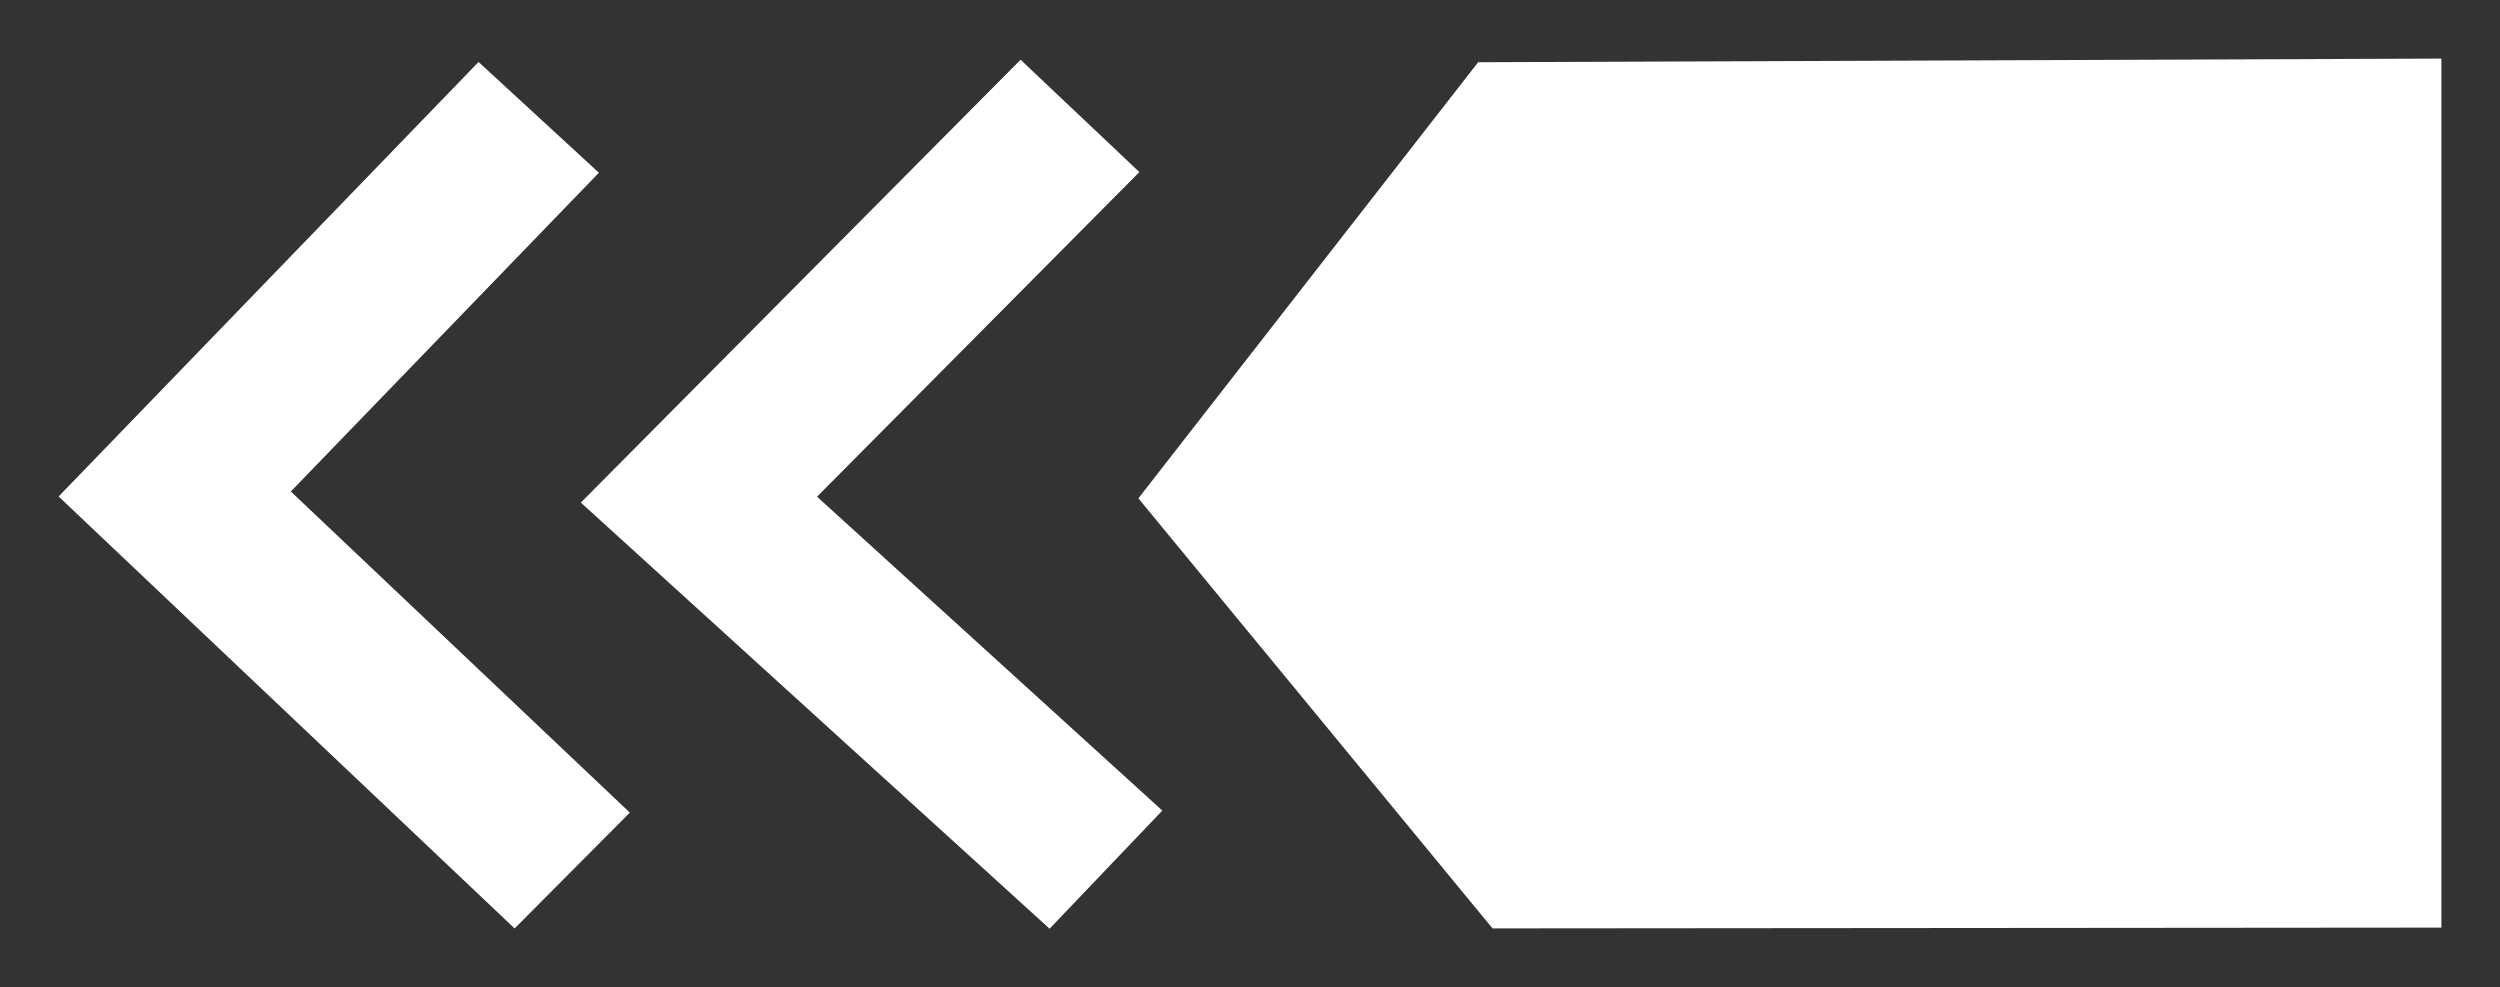
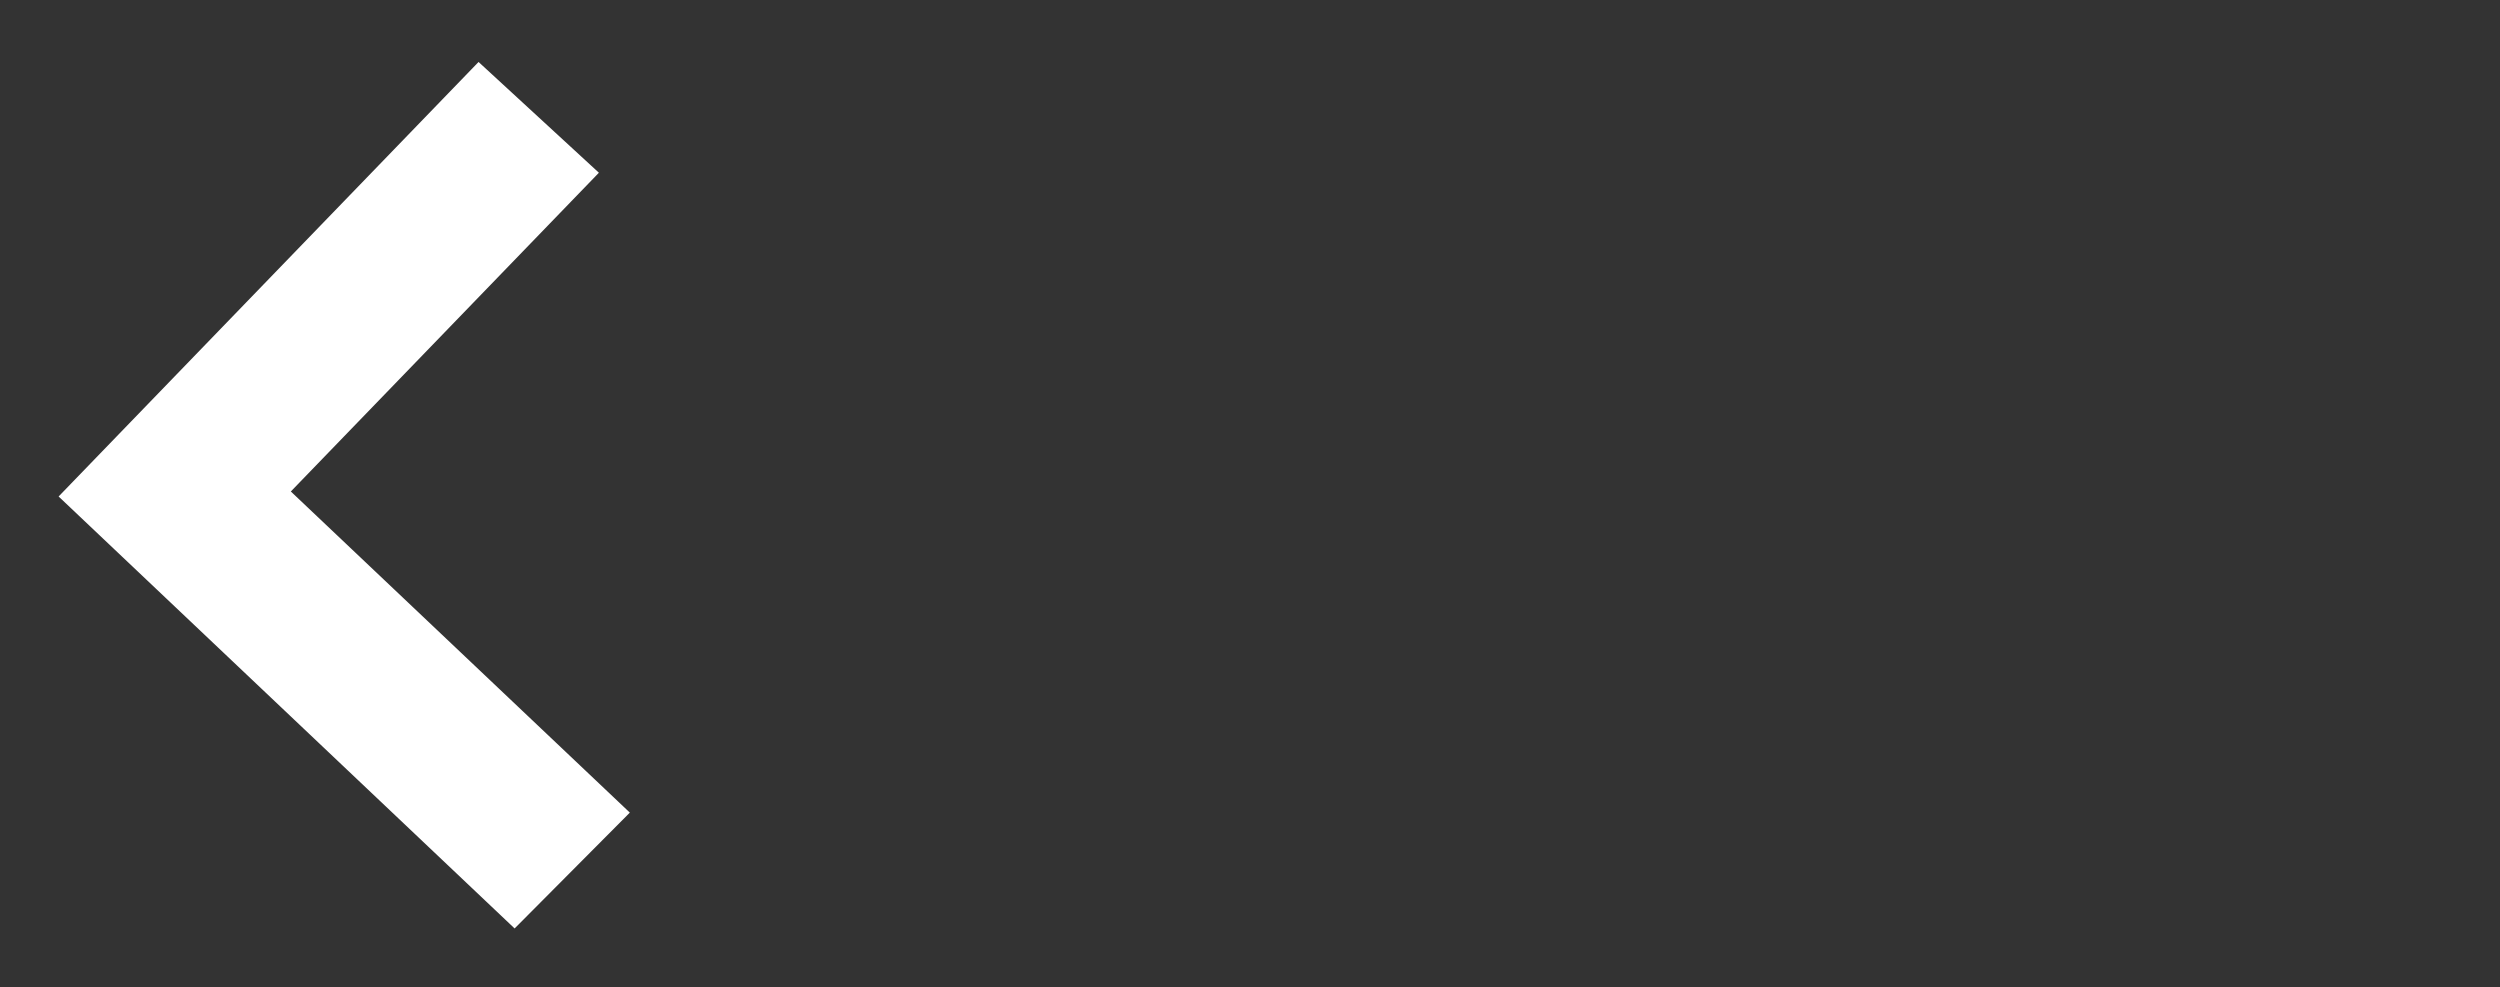
<svg xmlns="http://www.w3.org/2000/svg" xmlns:ns1="http://sodipodi.sourceforge.net/DTD/sodipodi-0.dtd" xmlns:ns2="http://www.inkscape.org/namespaces/inkscape" version="1.1" id="svg2" width="512" height="202.203" viewBox="0 0 512 202.203" ns1:docname="Burst_Icon.svg" ns2:version="1.2.2 (732a01da63, 2022-12-09)">
  <rect x="0" y="0" width="512" height="202.203" fill="#333333" stroke="none" />
  <defs id="defs6" />
  <ns1:namedview pagecolor="#ffffff" bordercolor="#666666" borderopacity="1" objecttolerance="10" gridtolerance="10" guidetolerance="10" ns2:pageopacity="0" ns2:pageshadow="2" ns2:window-width="2560" ns2:window-height="1361" id="namedview4" showgrid="false" ns2:pagecheckerboard="true" fit-margin-top="0" fit-margin-left="0" fit-margin-right="0" fit-margin-bottom="0" ns2:zoom="1.2551145" ns2:cx="92.023474" ns2:cy="87.243034" ns2:window-x="-9" ns2:window-y="-9" ns2:window-maximized="1" ns2:current-layer="g827" ns2:document-rotation="0" ns2:showpageshadow="2" ns2:deskcolor="#d1d1d1" />
  <g id="g827" transform="matrix(16.939,0,0,16.531,12,12)">
-     <path ns1:nodetypes="cccccc" ns2:connector-curvature="0" id="path817" d="m 17.163,0.045 -4.108,5.403 4.282,5.328 11.472,-0.01 V 0 Z" style="fill:#FFFFFF;fill-opacity:1;stroke:none;stroke-width:1px;stroke-linecap:butt;stroke-linejoin:miter;stroke-opacity:1" />
    <path ns1:nodetypes="ccc" ns2:connector-curvature="0" id="path819" d="M 5.805,0.728 1.404,5.394 6.21,10.059" style="fill:none;stroke:#FFFFFF;stroke-width:2;stroke-linecap:butt;stroke-linejoin:miter;stroke-miterlimit:4;stroke-dasharray:none;stroke-opacity:1" />
-     <path ns1:nodetypes="ccc" ns2:connector-curvature="0" id="path821" d="M 12.349,0.71 7.742,5.464 12.663,10.048" style="fill:none;stroke:#FFFFFF;stroke-width:2;stroke-linecap:butt;stroke-linejoin:miter;stroke-miterlimit:4;stroke-dasharray:none;stroke-opacity:1" />
  </g>
</svg>